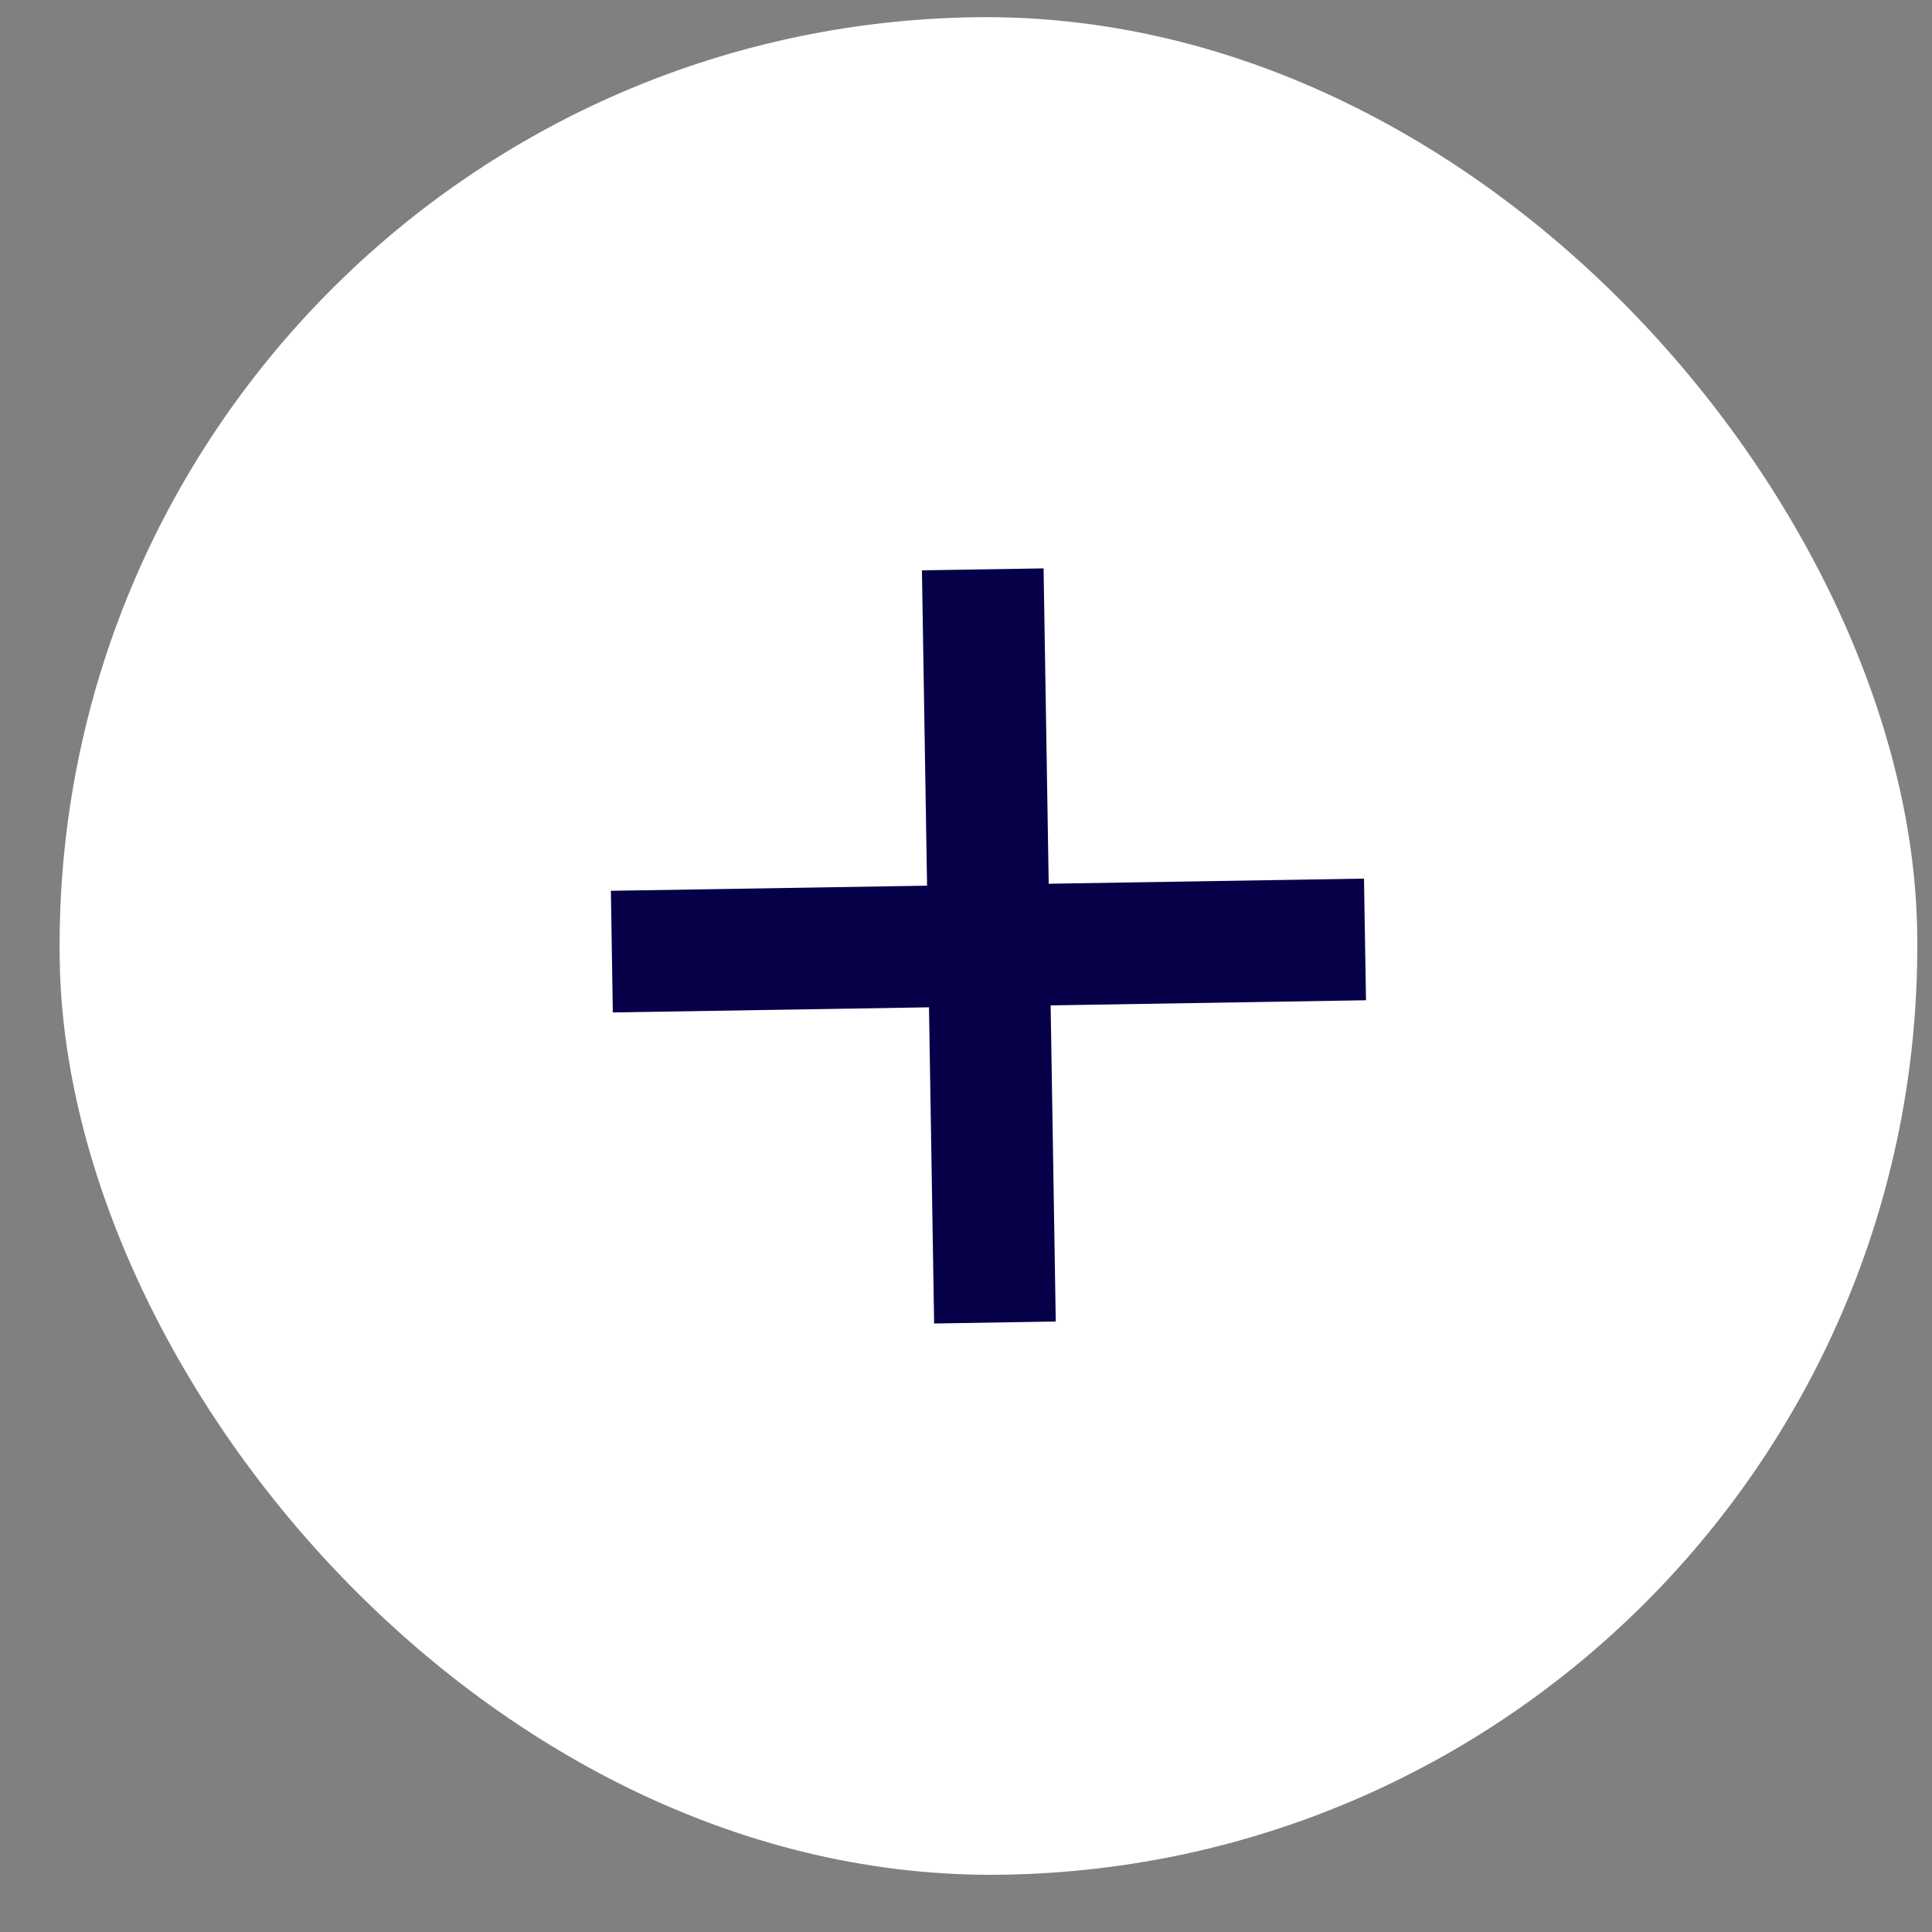
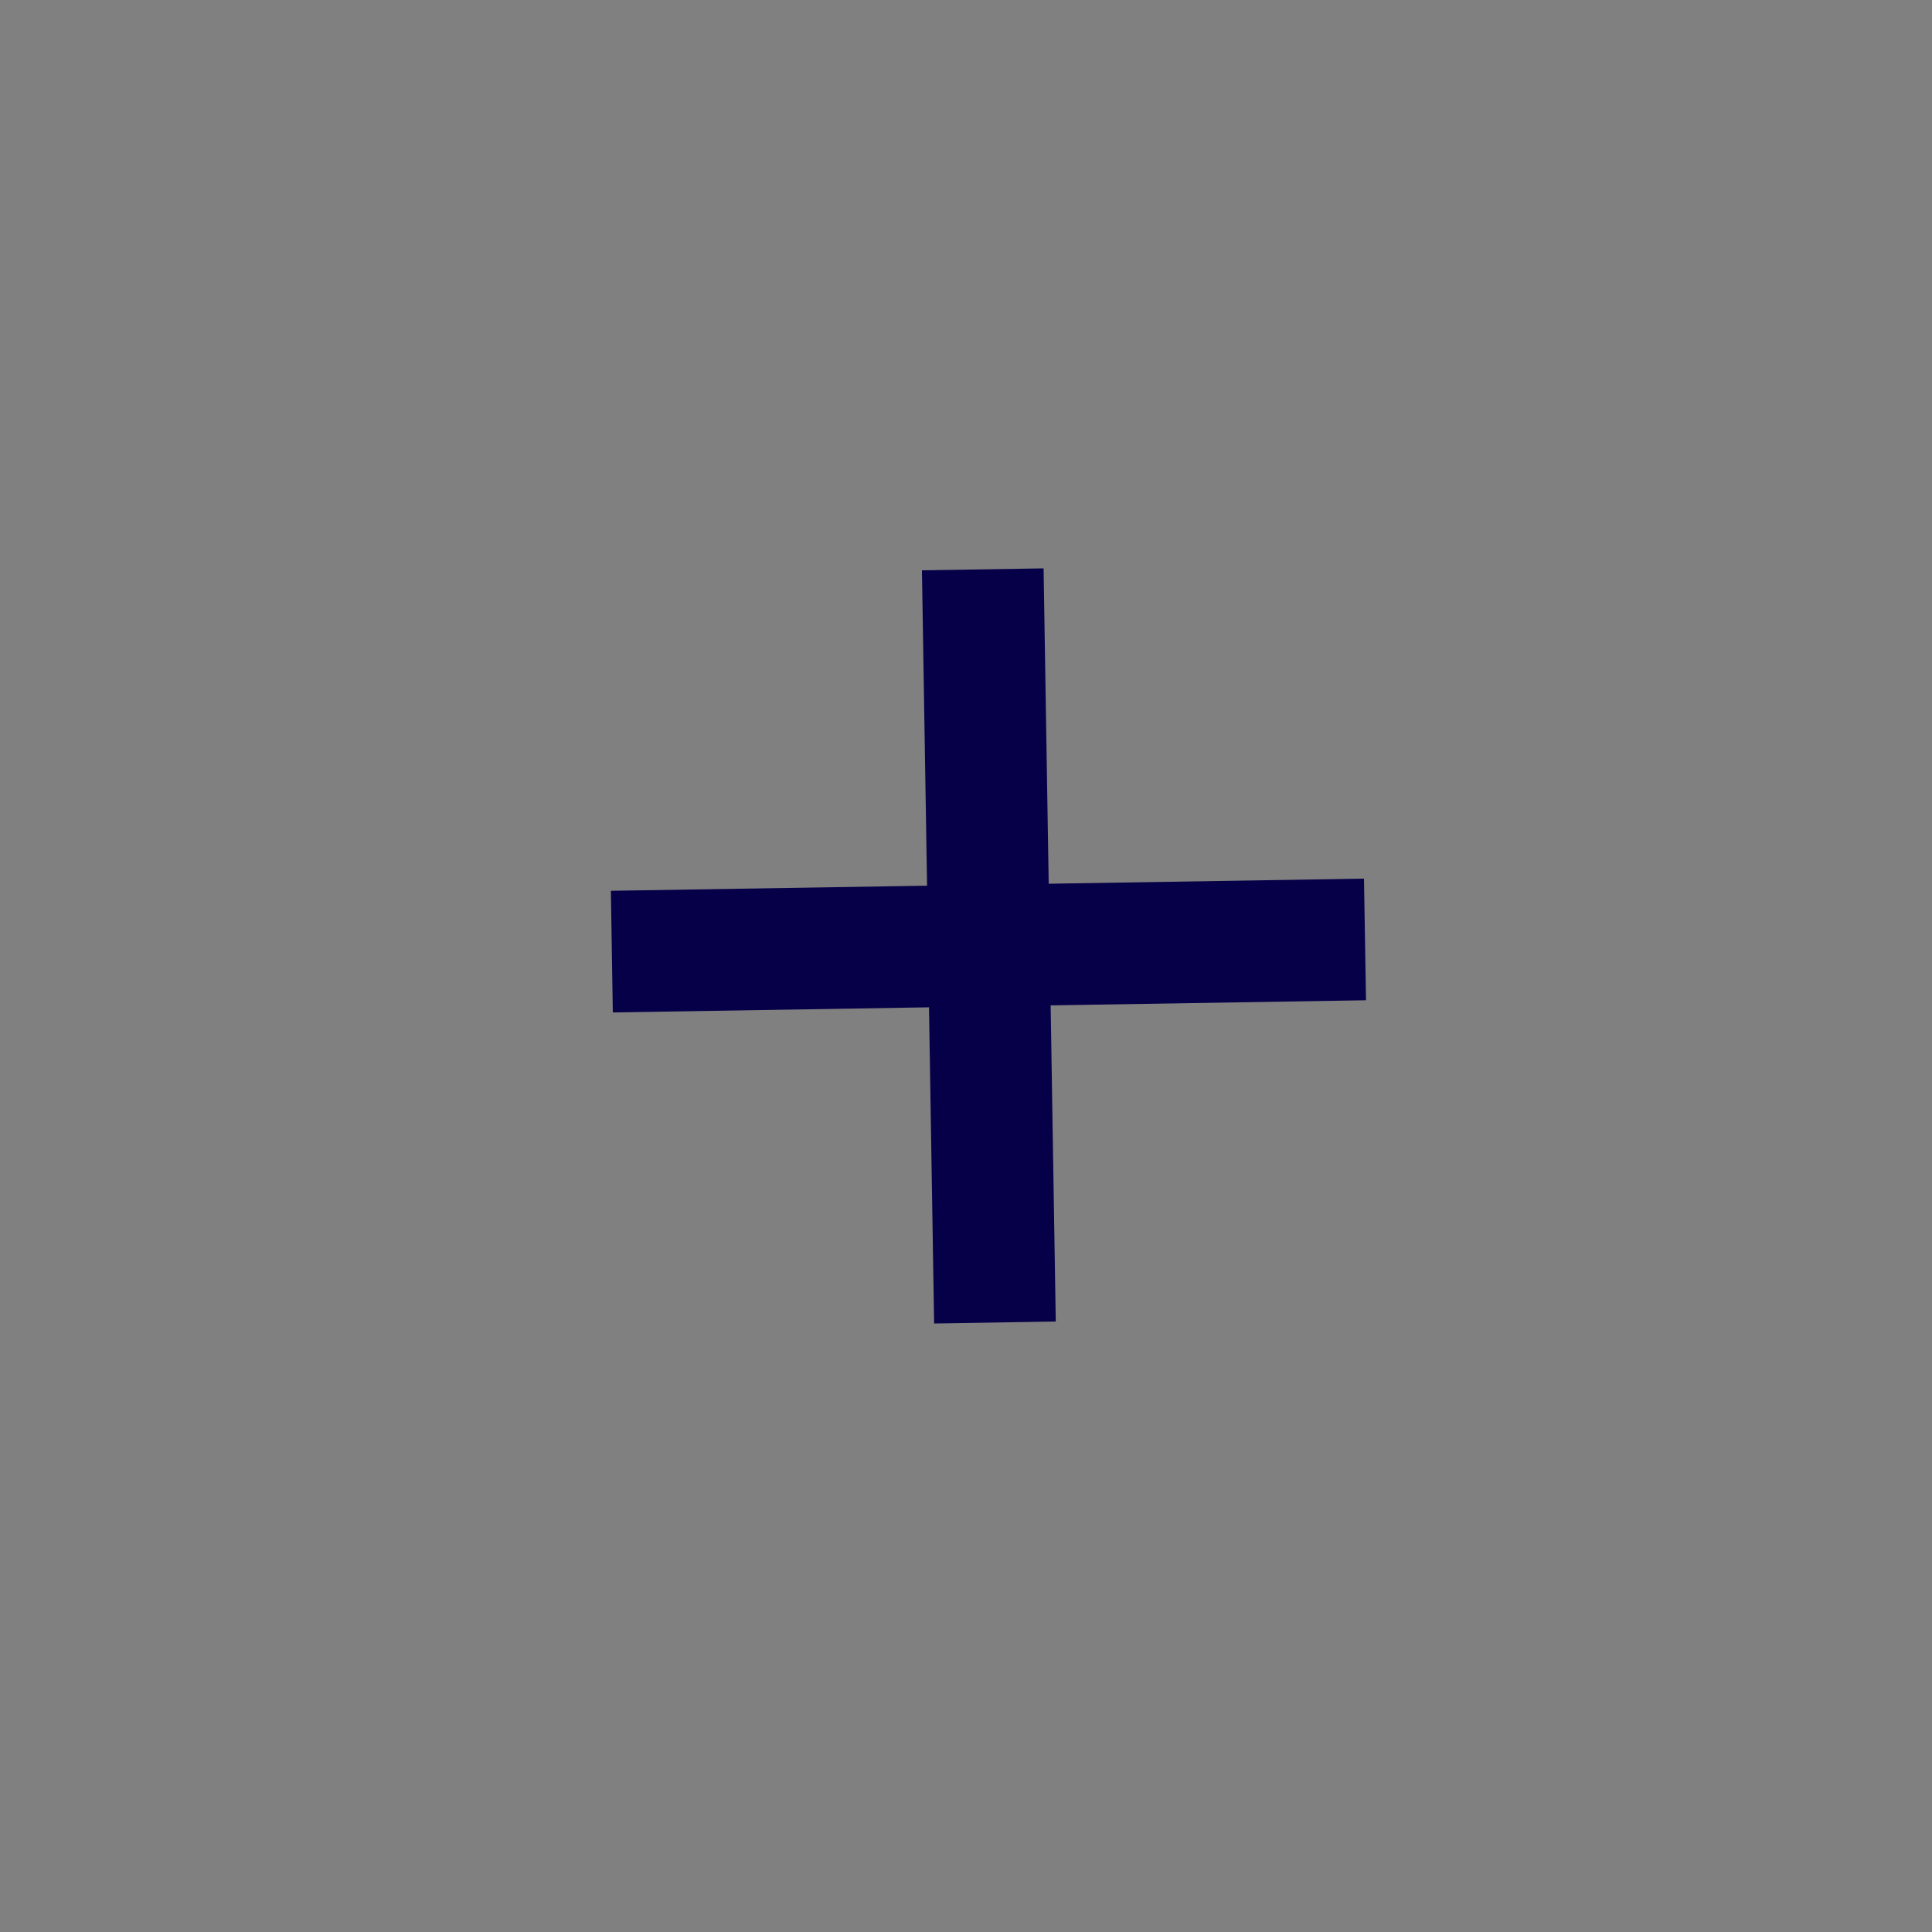
<svg xmlns="http://www.w3.org/2000/svg" width="26" height="26" viewBox="0 0 26 26" fill="none">
  <rect x="0" y="0" width="26" height="26" fill="#808080" stroke="none" />
-   <rect x="0.602" y="0.434" width="25" height="25" rx="12.5" transform="rotate(-0.925 0.602 0.434)" fill="white" />
-   <path d="M12.571 17.811L12.502 13.556L8.247 13.625L8.221 11.988L12.476 11.919L12.407 7.675L14.044 7.649L14.113 11.893L18.356 11.824L18.383 13.461L14.139 13.53L14.208 17.784L12.571 17.811Z" fill="#060048" />
+   <path d="M12.571 17.811L12.502 13.556L8.247 13.625L8.221 11.988L12.476 11.919L12.407 7.675L14.044 7.649L14.113 11.893L18.356 11.824L18.383 13.461L14.139 13.53L14.208 17.784Z" fill="#060048" />
</svg>